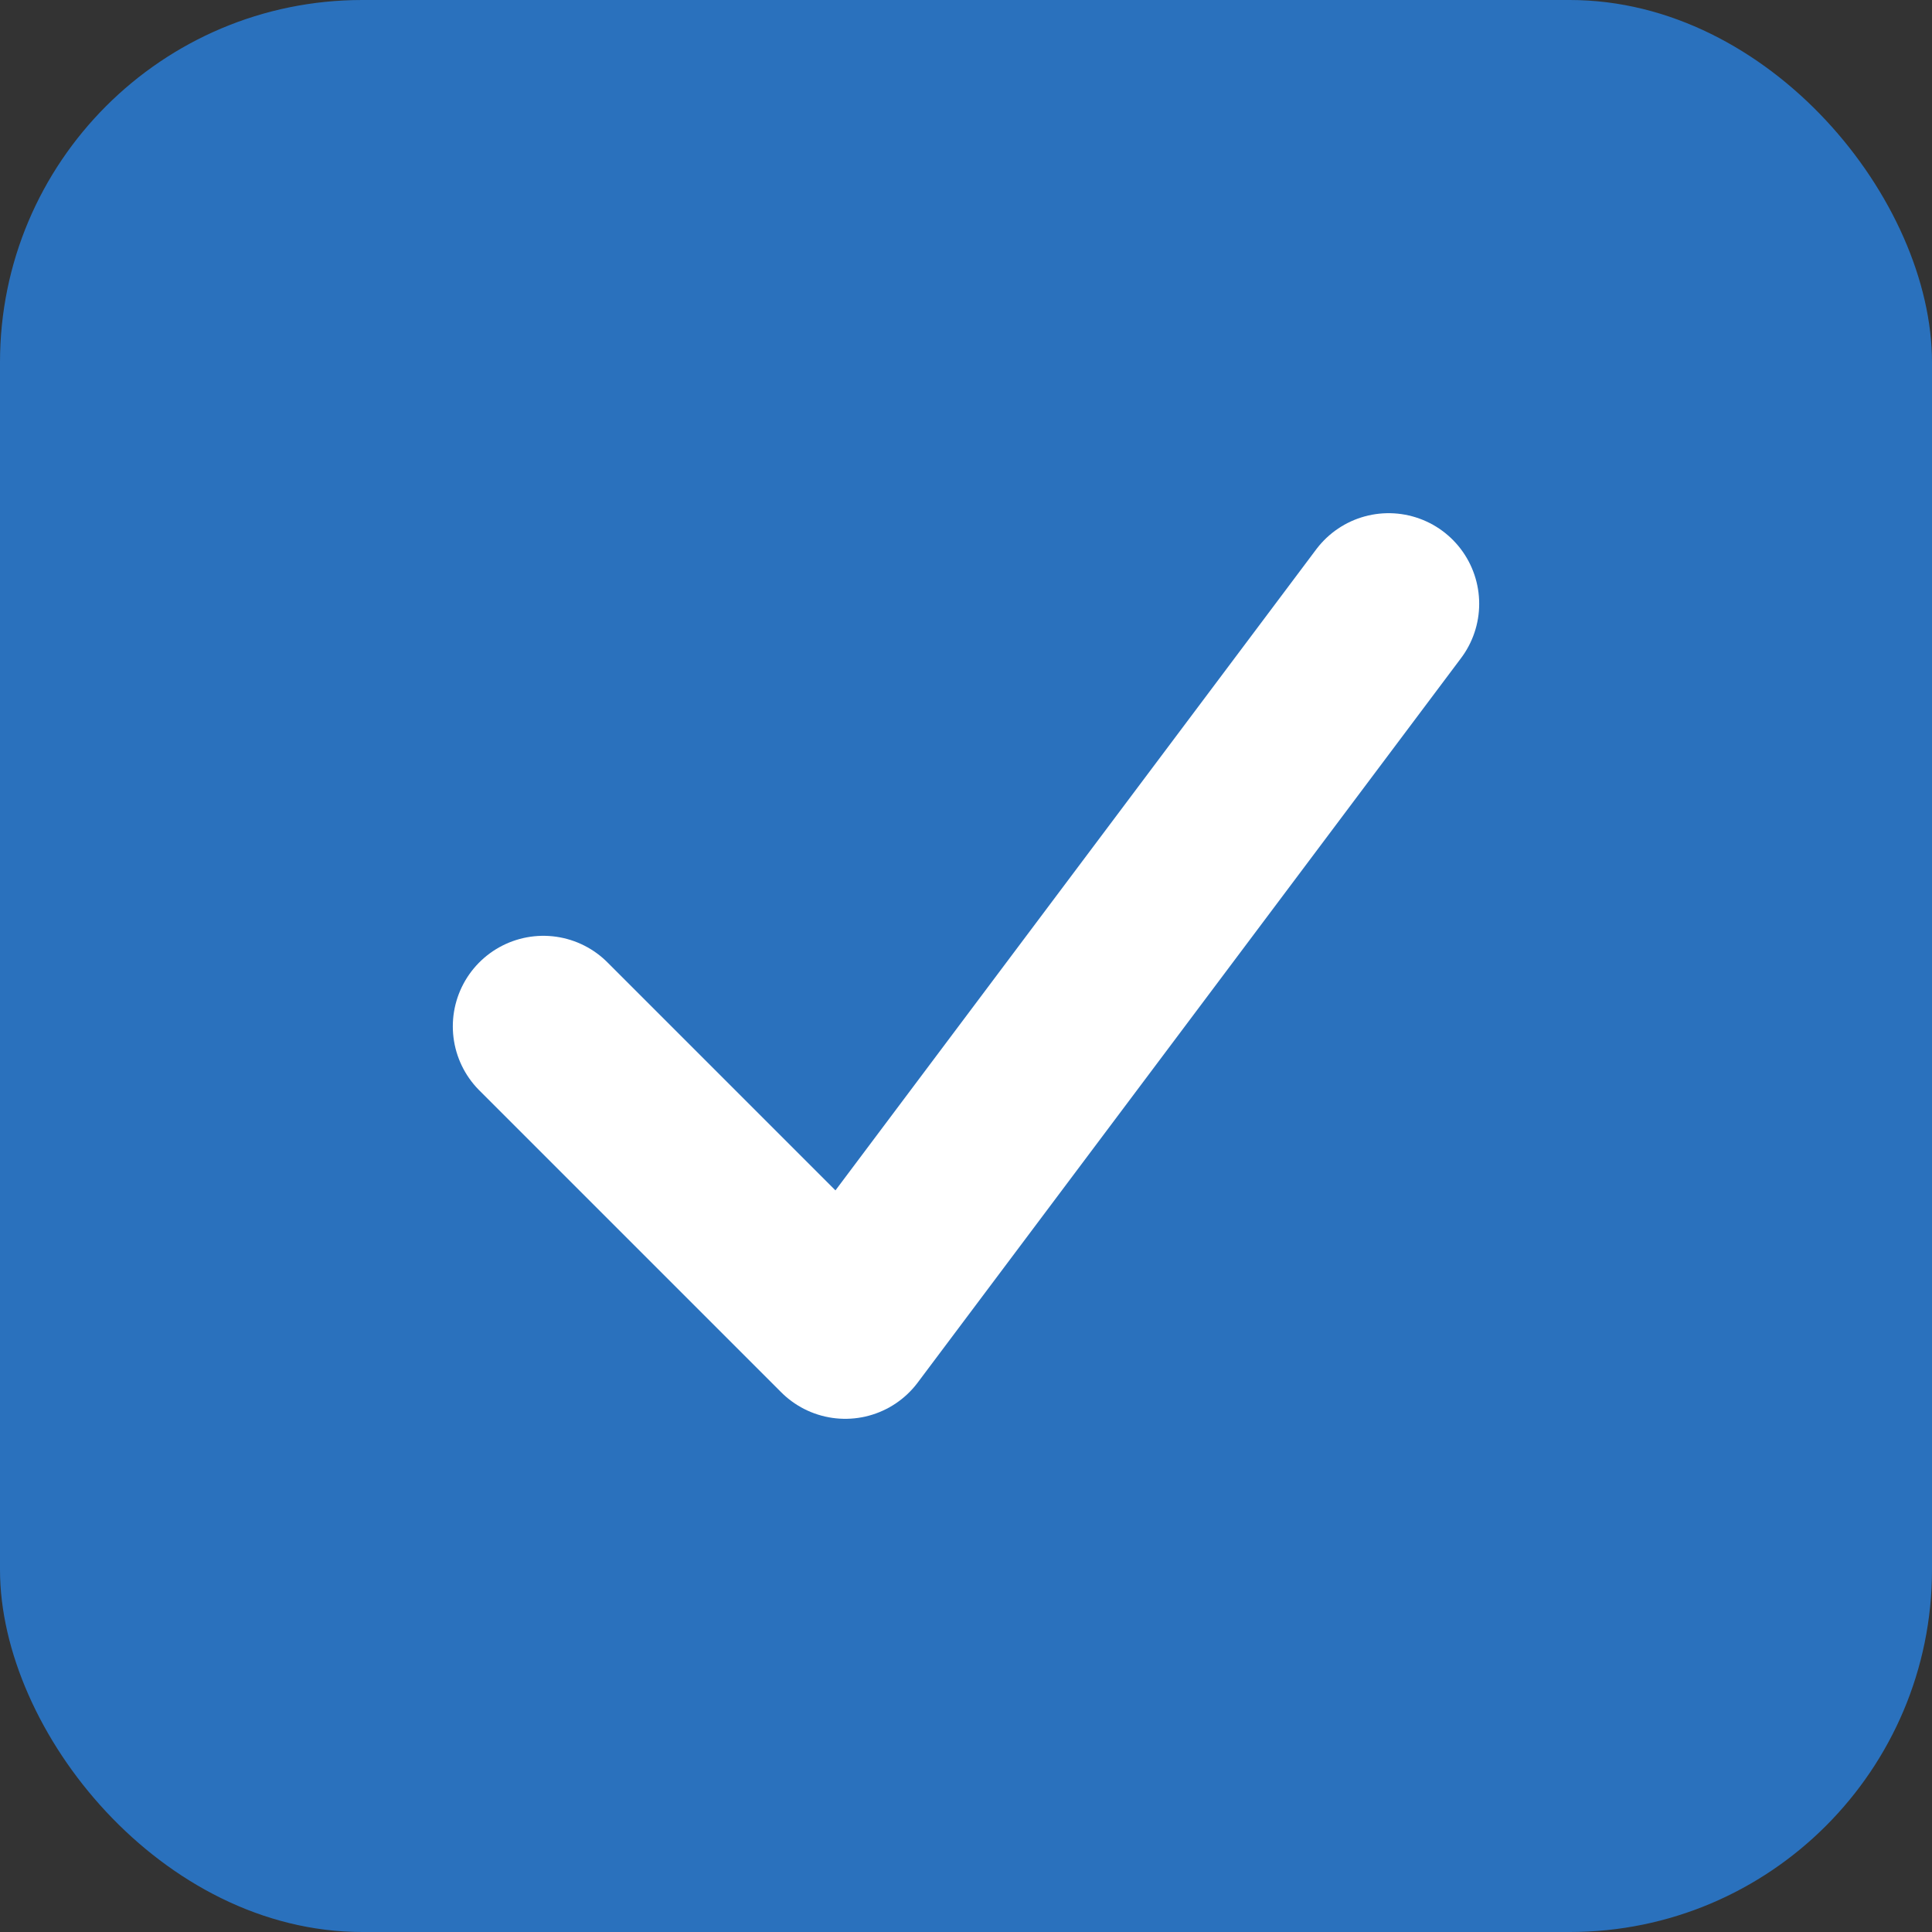
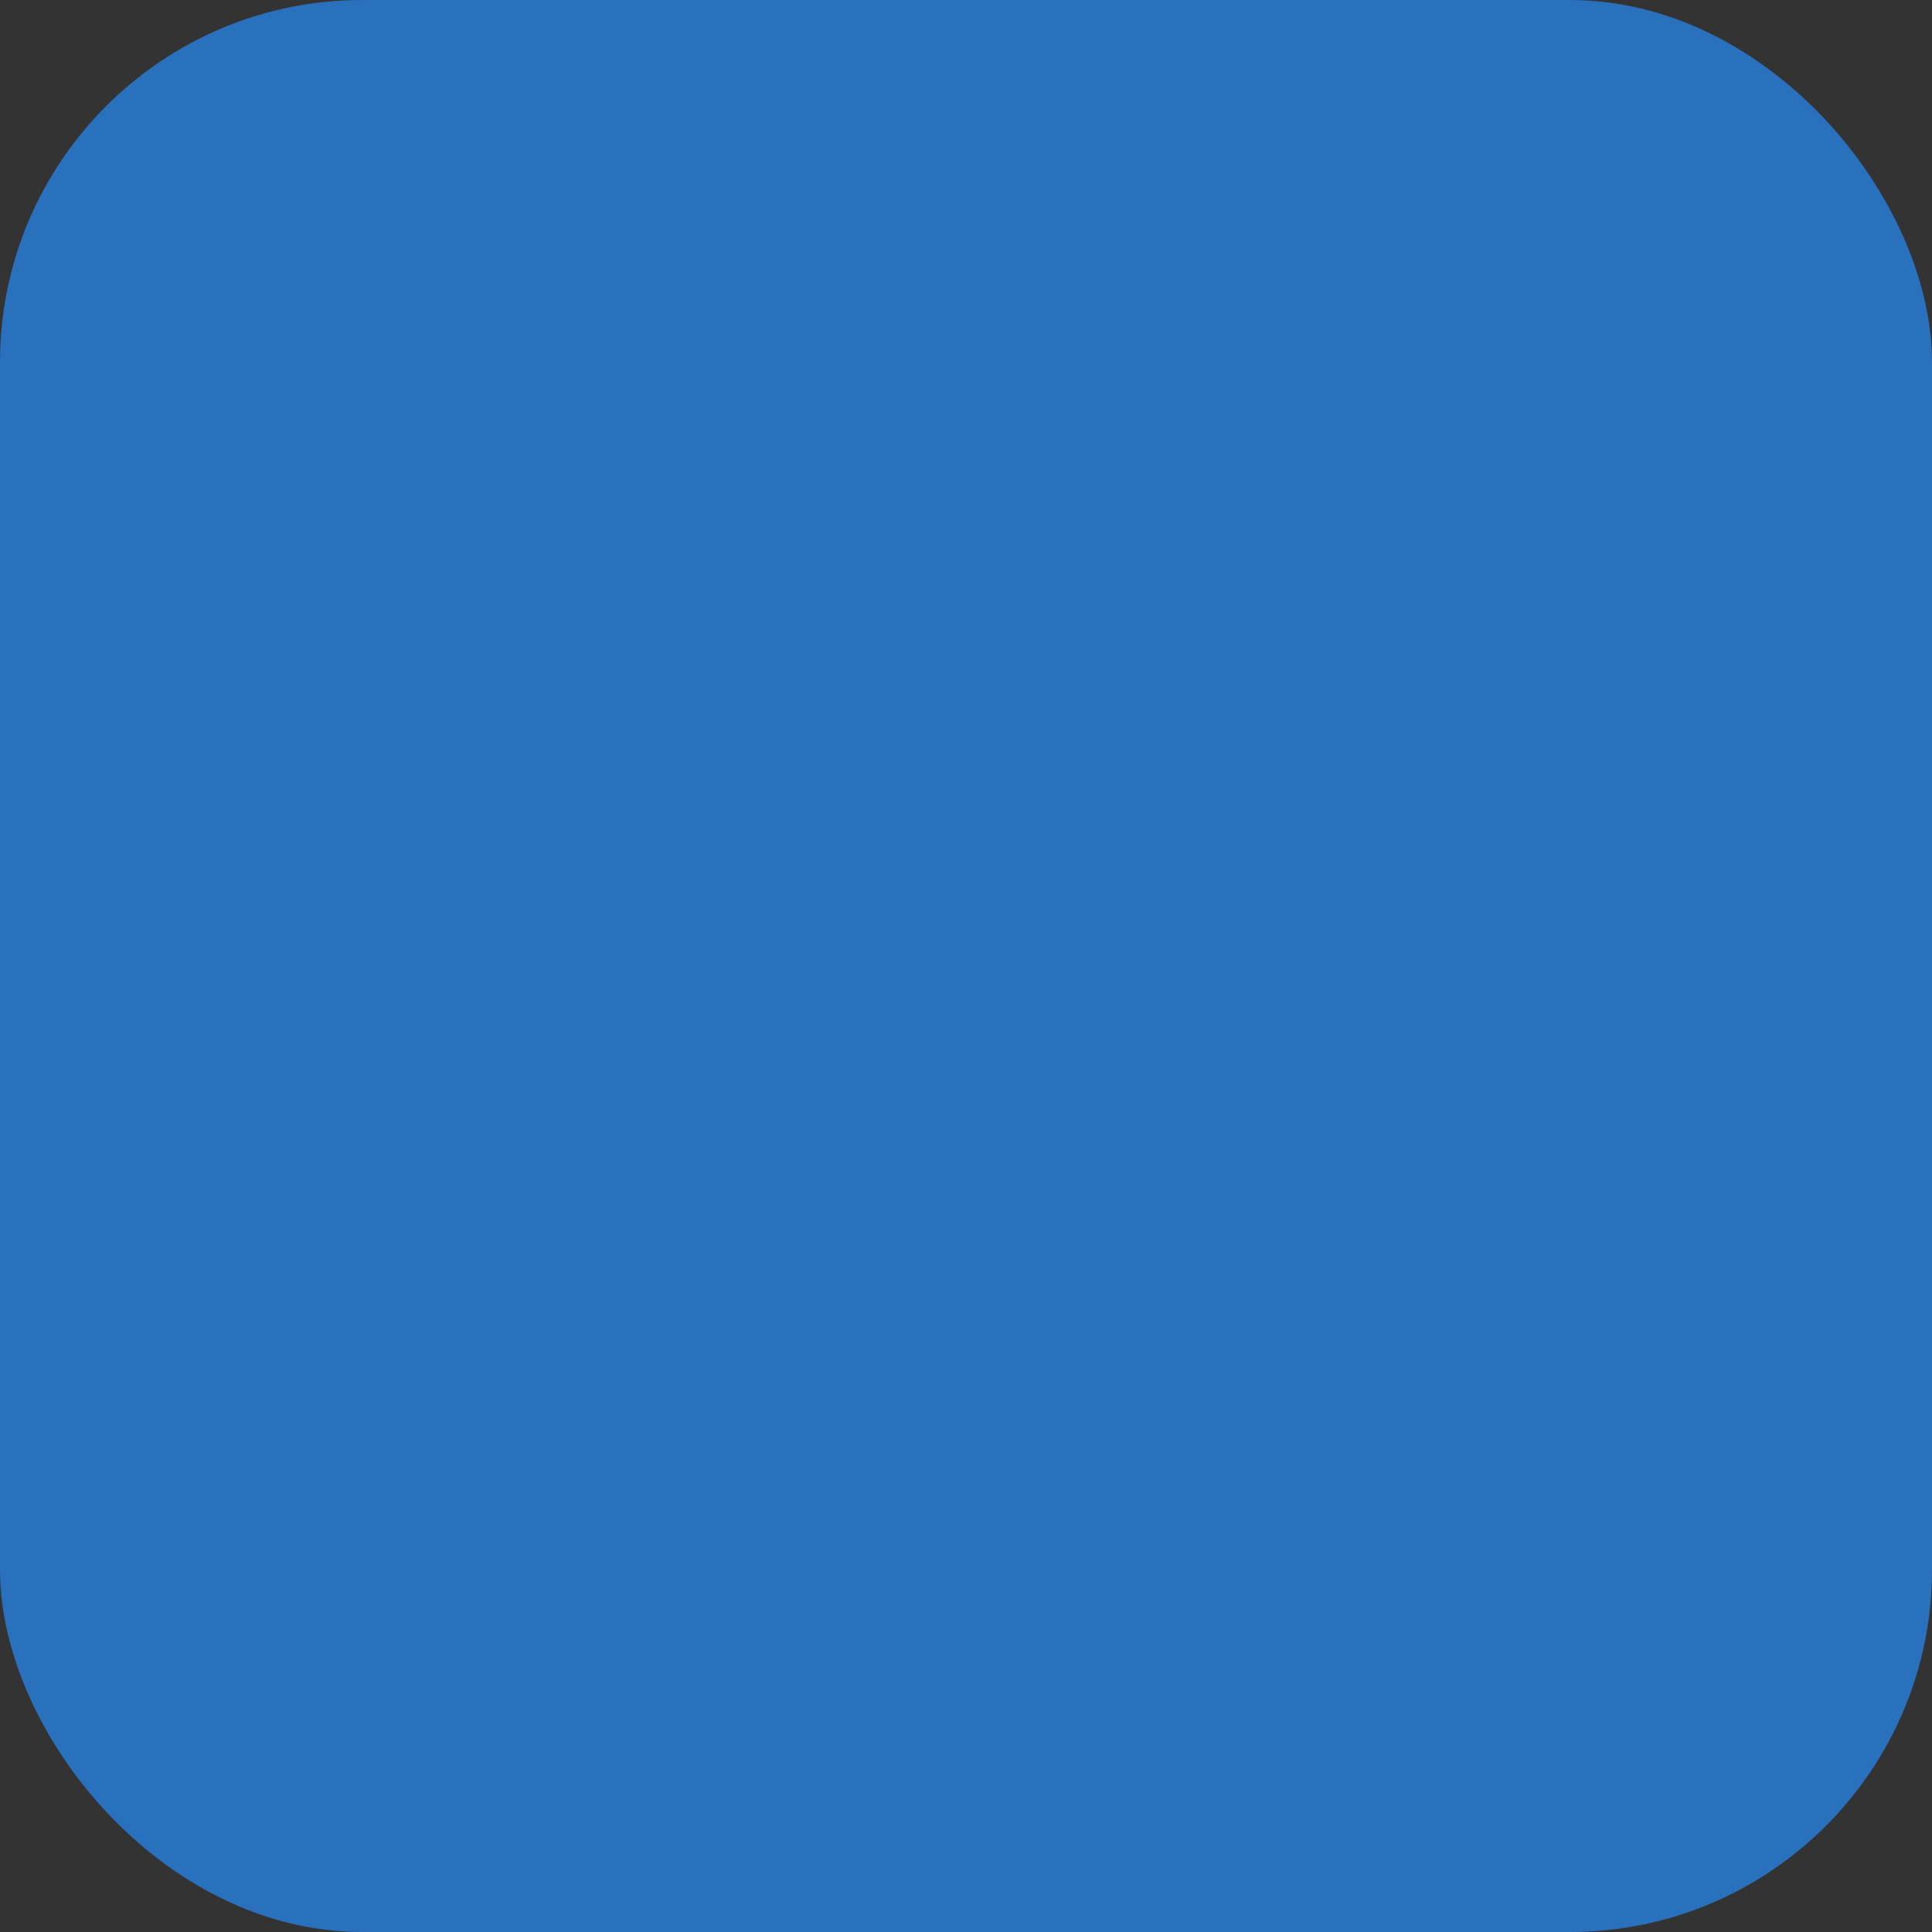
<svg xmlns="http://www.w3.org/2000/svg" width="64" height="64" viewBox="0 0 64 64" role="img" aria-label="Todo App Logo">
  <rect x="0" y="0" width="64" height="64" fill="#333333" stroke="none" />
  <rect width="64" height="64" rx="12" fill="#2a71bd" />
-   <polyline points="18,34 28,44 46,20" fill="none" stroke="#FFFFFF" stroke-width="6" stroke-linecap="round" stroke-linejoin="round" />
</svg>